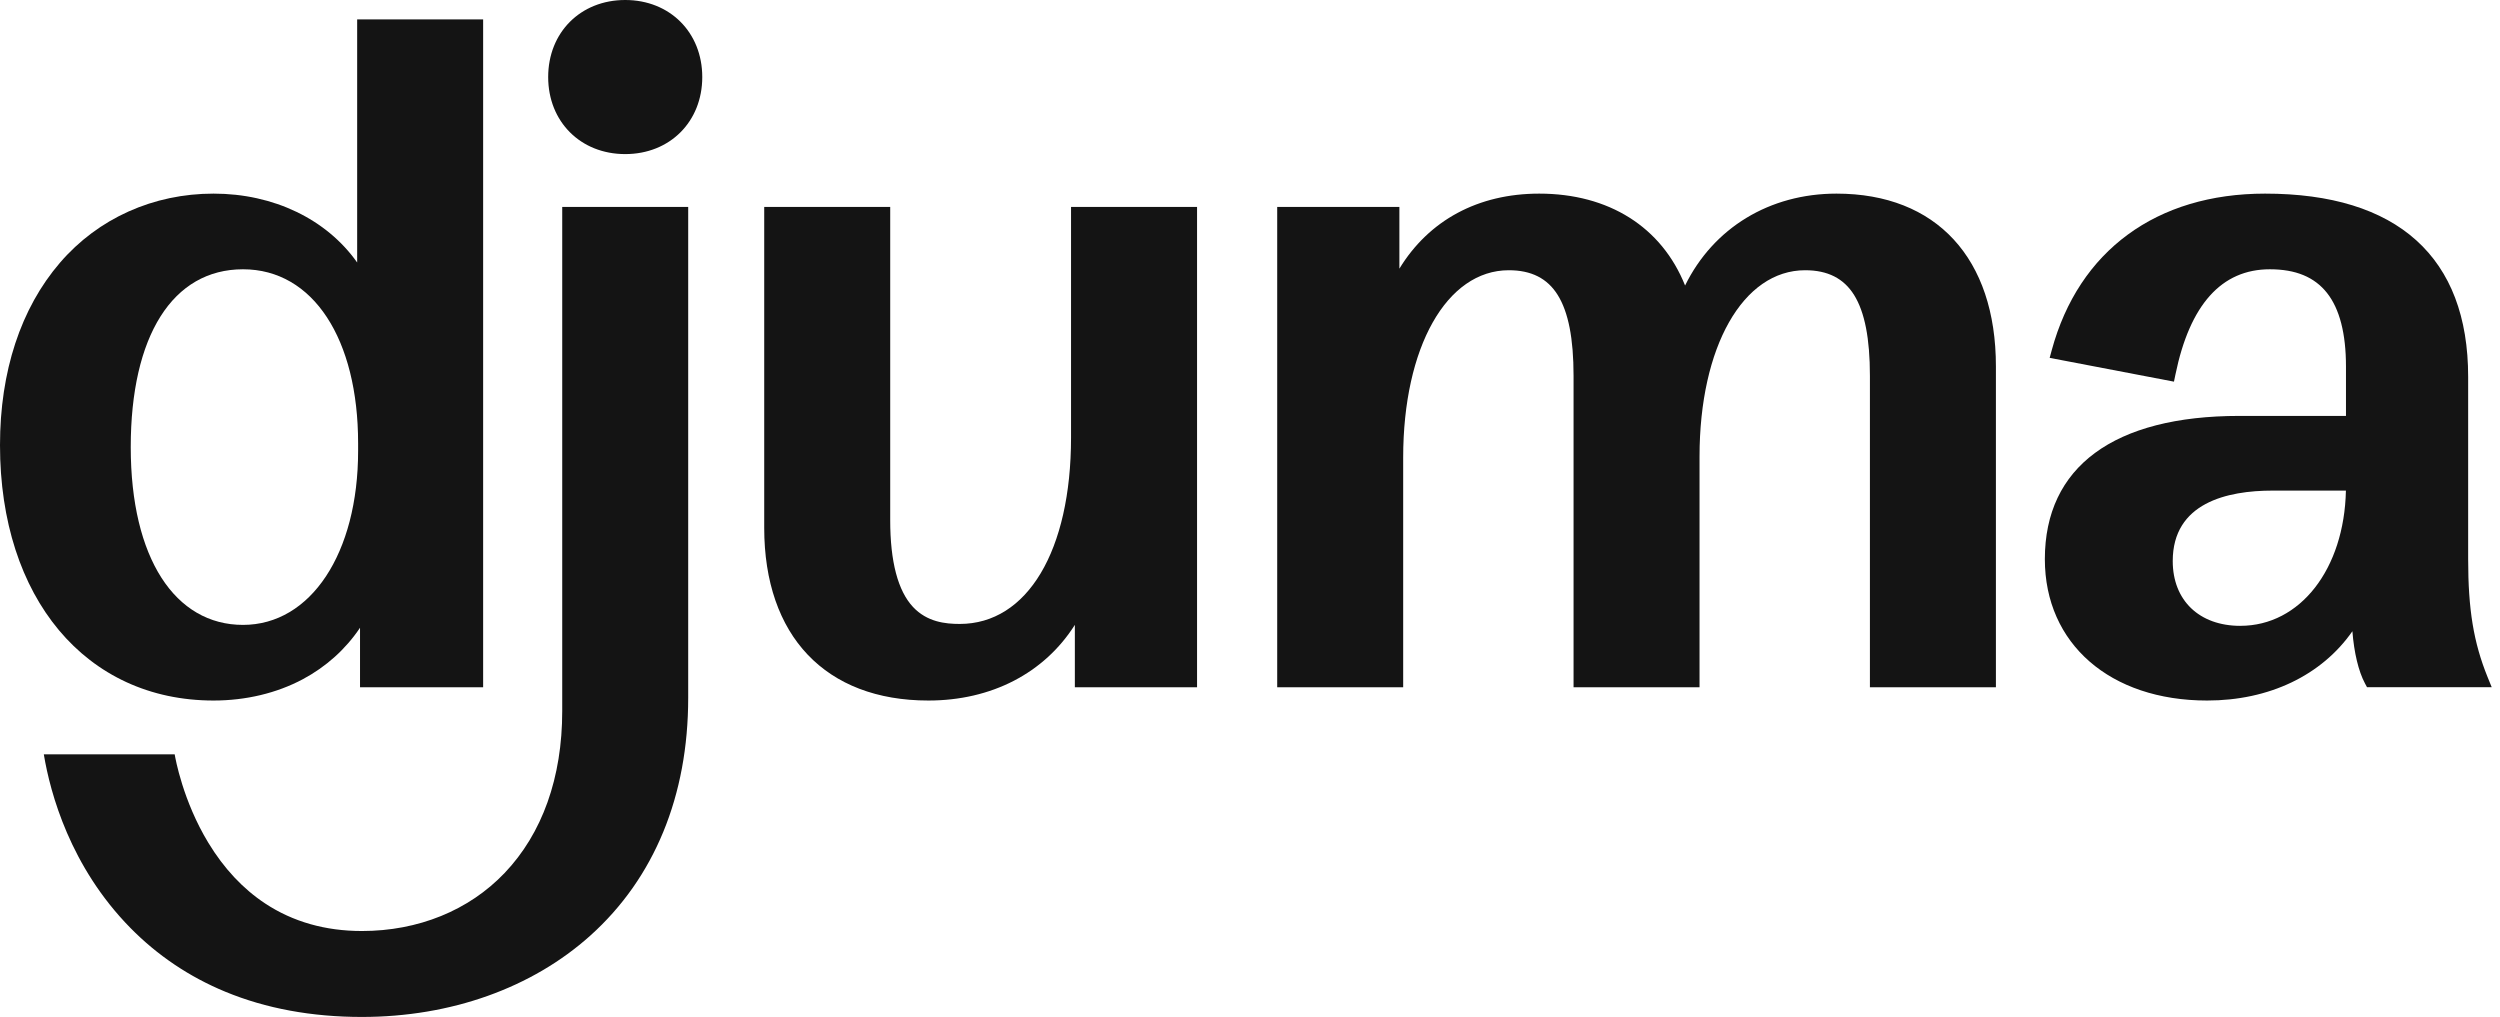
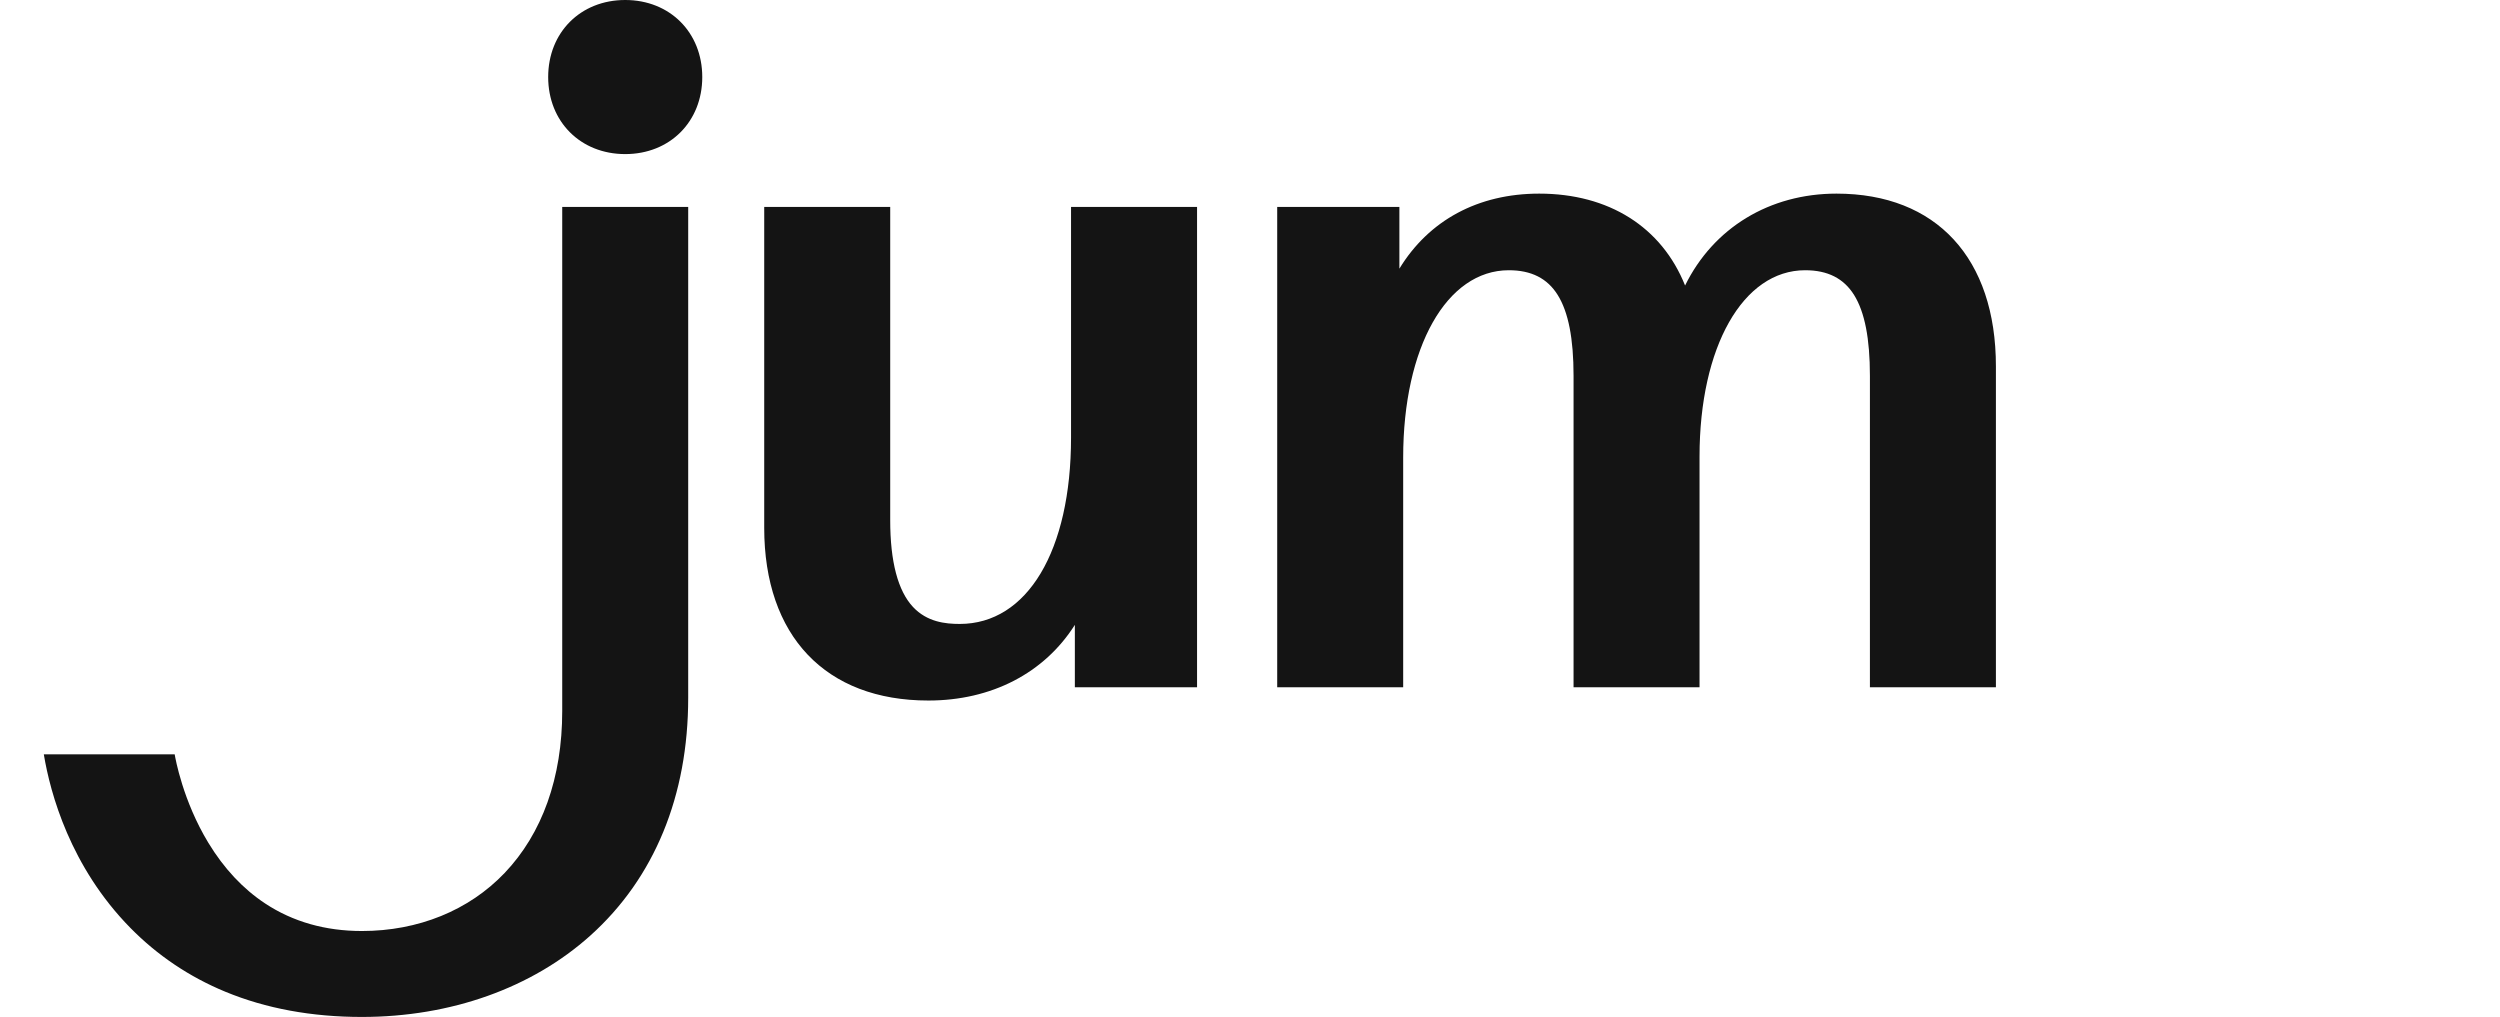
<svg xmlns="http://www.w3.org/2000/svg" width="118" height="48" viewBox="0 0 118 48" fill="none">
-   <path d="M16.858 0.917V12.39C15.415 10.347 12.915 9.139 10.08 9.139C7.246 9.139 4.641 10.297 2.831 12.4C0.979 14.553 0 17.531 0 21.013C0 28.222 4.051 33.065 10.08 33.065C11.601 33.065 13.057 32.718 14.291 32.06C15.391 31.474 16.317 30.639 16.993 29.63V32.438H22.804V0.917H16.858ZM16.903 20.923V21.282C16.903 26.118 14.668 29.495 11.469 29.495C8.27 29.495 6.171 26.358 6.171 21.103C6.171 15.848 8.152 12.71 11.469 12.71C14.787 12.71 16.903 16.011 16.903 20.924V20.923Z" fill="#141414" />
  <path d="M50.553 9.767V20.654C50.553 25.997 48.49 29.45 45.299 29.45C44.621 29.45 43.757 29.359 43.093 28.648C42.38 27.885 42.018 26.508 42.018 24.555V9.767H36.071V24.914C36.071 30.018 38.968 33.065 43.819 33.065C46.799 33.065 49.292 31.77 50.733 29.494V32.438H56.501V9.767H50.553Z" fill="#141414" />
  <path d="M86.683 9.139C83.523 9.139 80.873 10.754 79.536 13.476C78.429 10.715 75.937 9.139 72.65 9.139C69.771 9.139 67.446 10.393 66.051 12.681V9.767H60.284V32.438H66.23V21.596C66.23 16.39 68.28 12.755 71.215 12.755C72.279 12.755 73.035 13.138 73.525 13.925C74.028 14.732 74.272 15.98 74.272 17.74V32.438H80.218V21.551C80.218 16.372 82.268 12.755 85.203 12.755C86.267 12.755 87.023 13.138 87.514 13.925C88.016 14.732 88.26 15.98 88.26 17.74V32.438H94.207V17.291C94.207 12.187 91.394 9.139 86.683 9.139L86.683 9.139Z" fill="#141414" />
-   <path d="M117.413 31.955C116.754 30.329 116.497 28.769 116.497 26.393V17.784C116.497 14.973 115.673 12.805 114.046 11.341C112.423 9.88 110.023 9.139 106.911 9.139C101.788 9.139 98.119 11.831 96.843 16.526L96.744 16.891L102.611 18.014L102.681 17.676C103.358 14.381 104.856 12.71 107.135 12.71C108.358 12.71 109.241 13.075 109.836 13.828C110.429 14.579 110.73 15.744 110.73 17.291V19.631H105.7C99.778 19.631 96.517 22.032 96.517 26.392C96.517 30.383 99.595 33.065 104.176 33.065C107.104 33.065 109.58 31.878 111.033 29.795C111.112 30.805 111.322 31.686 111.624 32.251L111.723 32.437H117.609L117.413 31.955L117.413 31.955ZM105.744 29.54C103.806 29.54 102.553 28.34 102.553 26.483C102.553 23.733 105.118 23.156 107.269 23.156H110.727C110.649 26.862 108.568 29.539 105.744 29.539V29.54Z" fill="#141414" />
  <path d="M29.51 0C27.403 0 25.874 1.529 25.874 3.637C25.874 5.744 27.403 7.273 29.51 7.273C31.617 7.273 33.147 5.744 33.147 3.637C33.147 1.53 31.617 0 29.51 0Z" fill="#141414" />
  <path d="M26.537 9.767V33.569C26.537 36.7 25.596 39.341 23.816 41.207C22.133 42.972 19.741 43.944 17.081 43.944C15.357 43.944 13.822 43.507 12.517 42.645C11.471 41.955 10.569 40.991 9.834 39.78C8.632 37.799 8.276 35.792 8.245 35.604H2.069L2.072 35.628C2.376 37.438 3.311 40.905 6.155 43.798C7.431 45.096 8.94 46.11 10.641 46.812C12.55 47.601 14.717 48 17.081 48C21.28 48 25.111 46.634 27.869 44.155C30.887 41.441 32.483 37.562 32.483 32.94V9.767H26.537Z" fill="#141414" />
</svg>